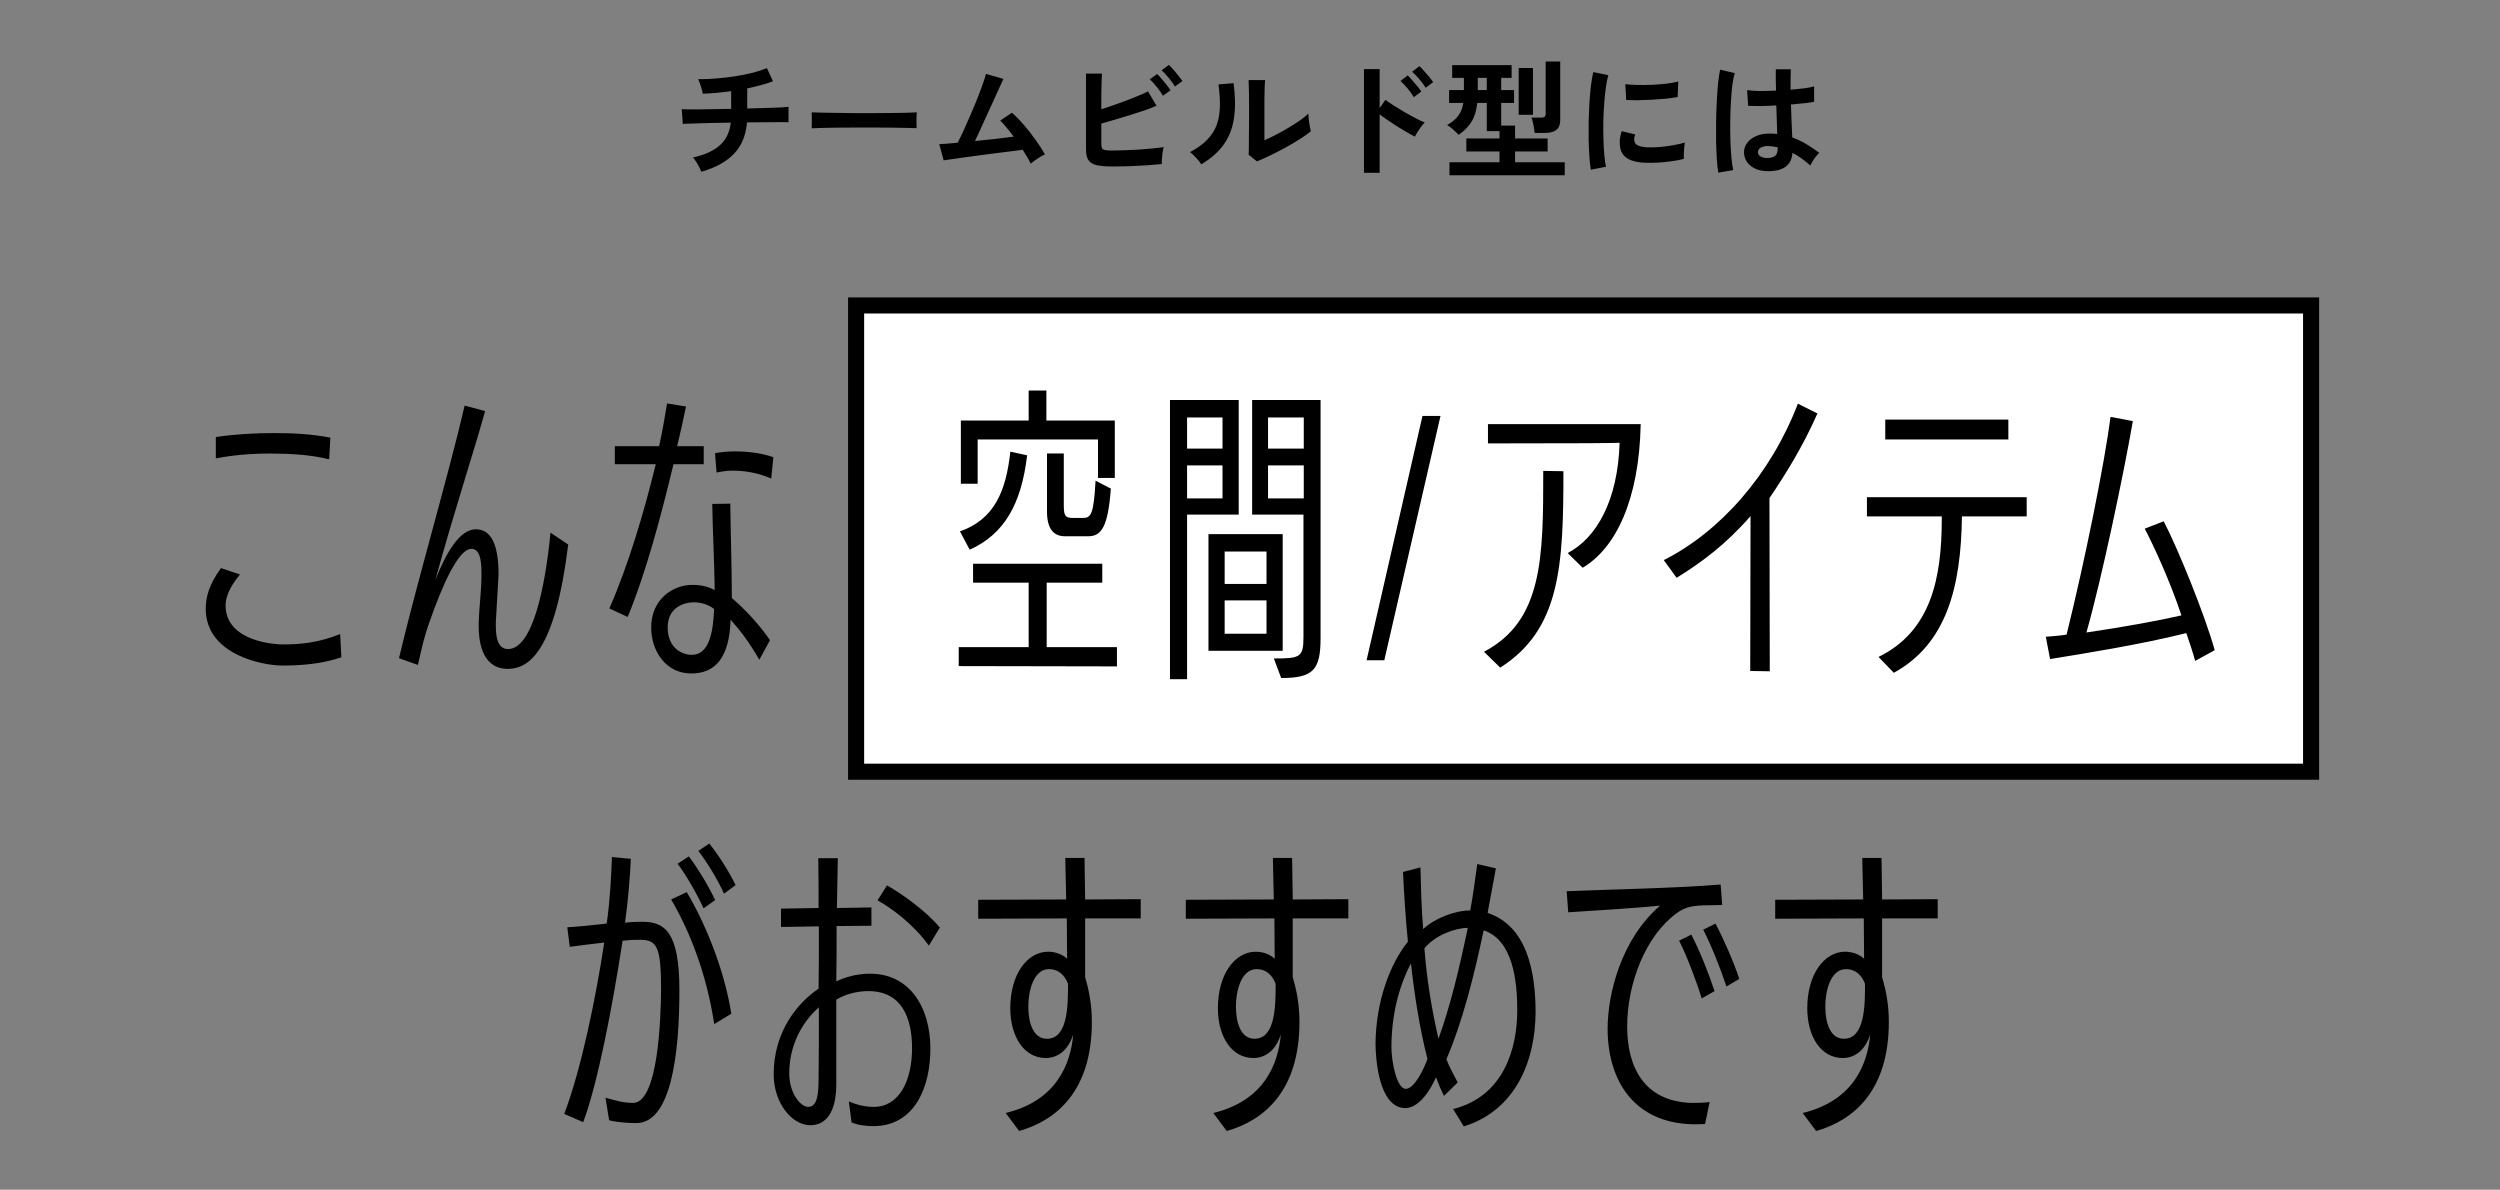
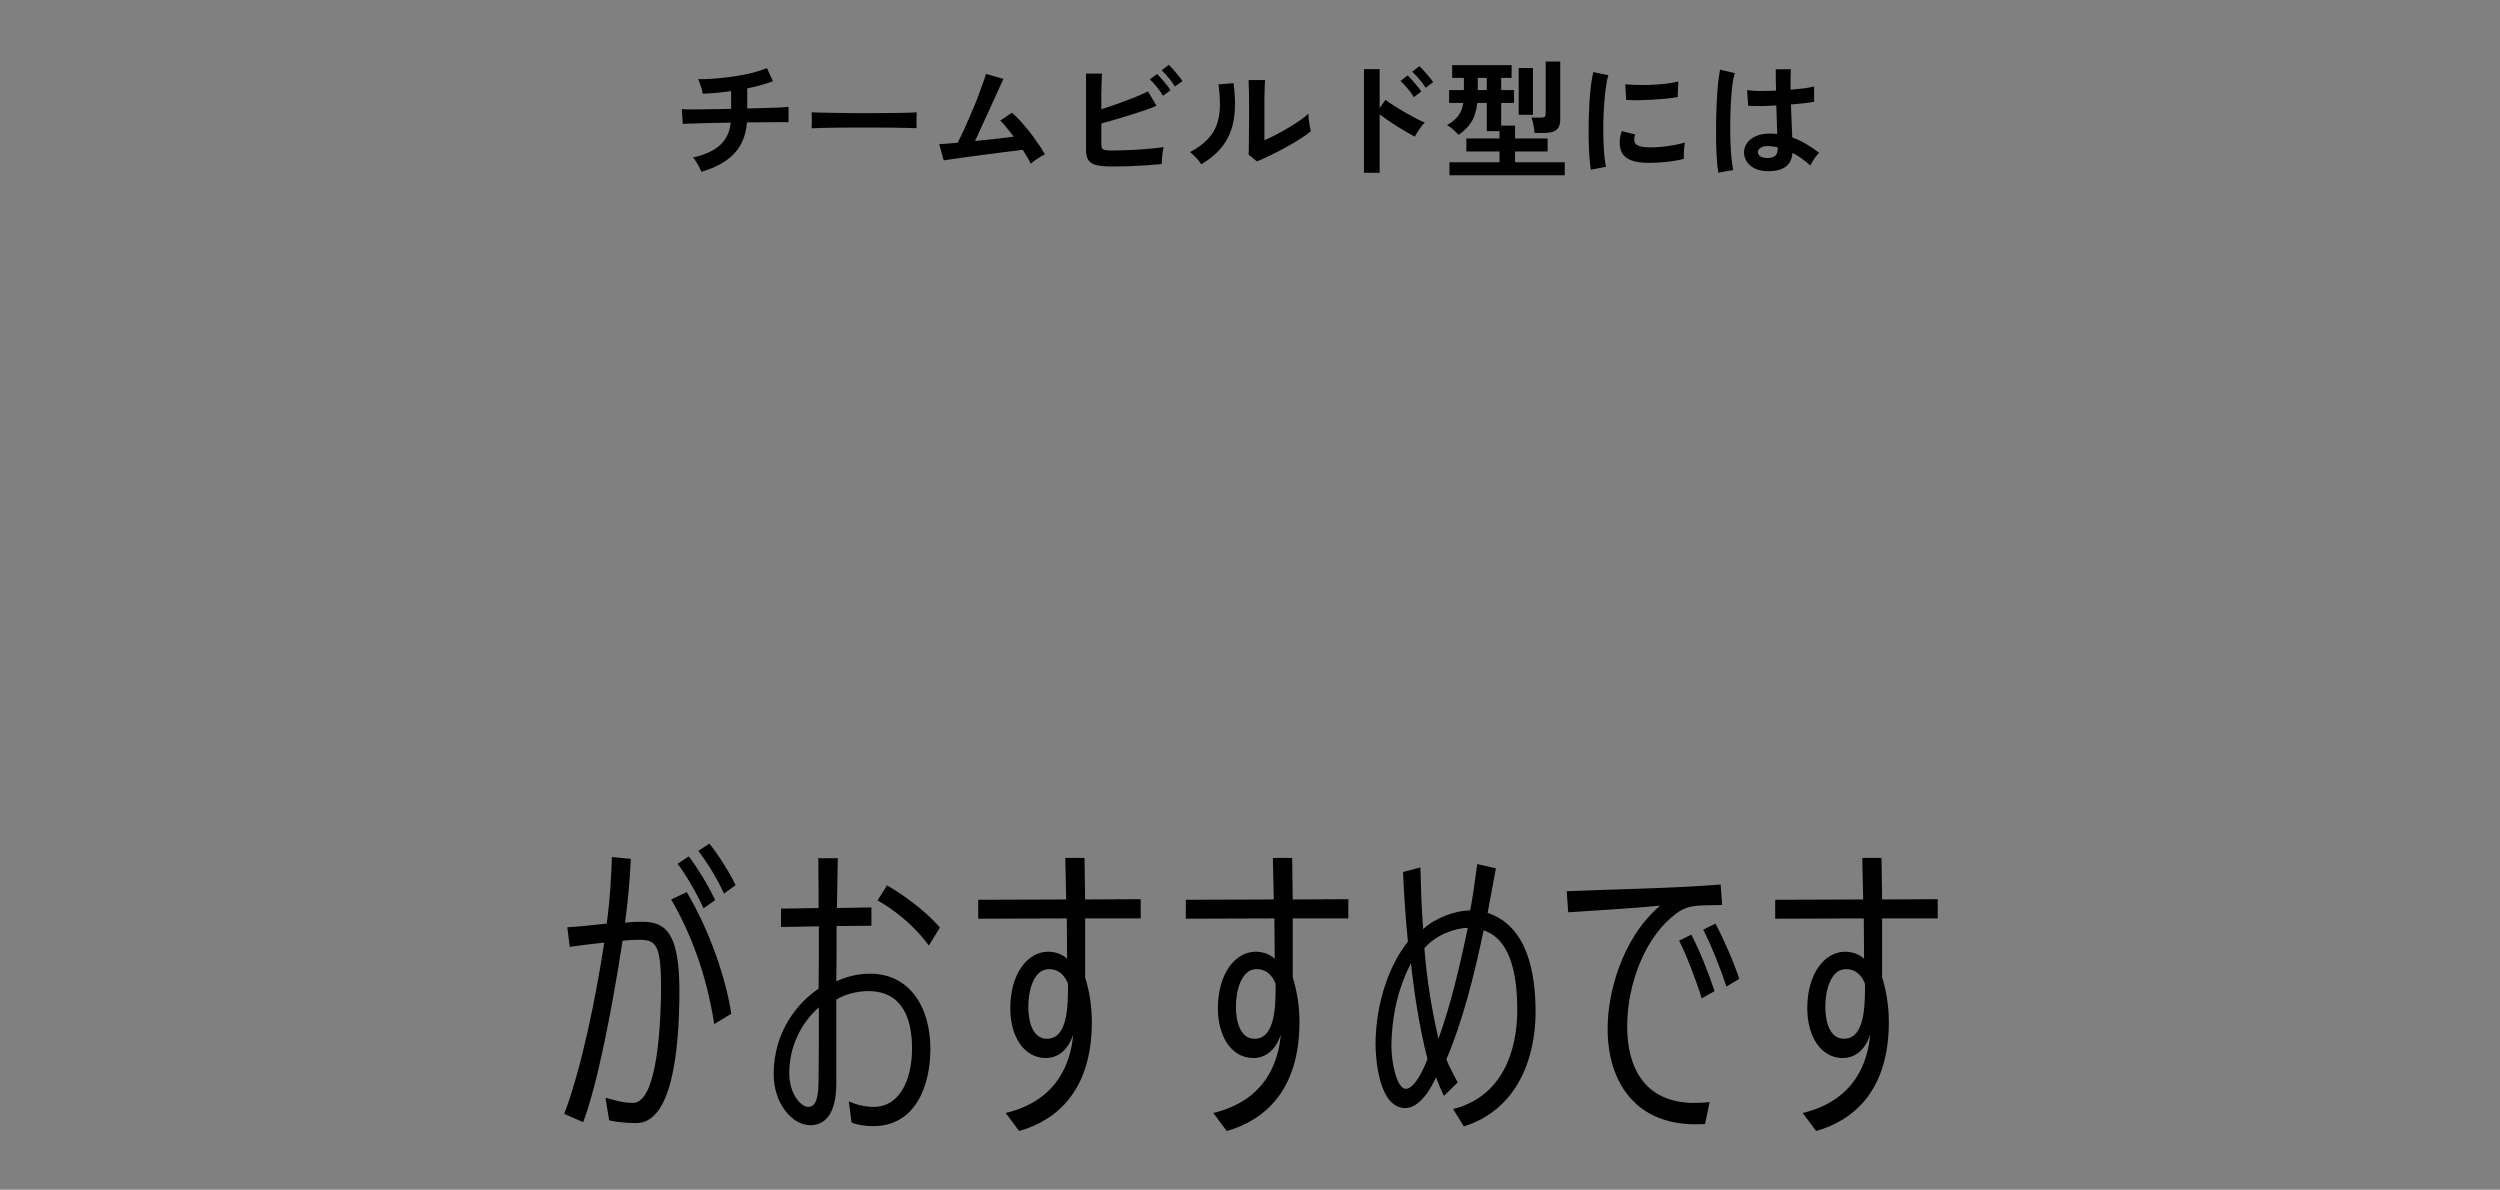
<svg xmlns="http://www.w3.org/2000/svg" width="311" height="148" viewBox="0 0 311 148" fill="none">
  <rect x="0" y="0" width="311" height="148" fill="#808080" stroke="none" />
-   <path d="M87.244 21.368C87.18 21.197 87.089 21 86.972 20.776C86.855 20.541 86.727 20.317 86.588 20.104C86.449 19.88 86.321 19.709 86.204 19.592C87.665 19.272 88.78 18.765 89.548 18.072C90.327 17.379 90.78 16.44 90.908 15.256C89.98 15.267 89.095 15.283 88.252 15.304C87.409 15.325 86.689 15.347 86.092 15.368C85.505 15.379 85.121 15.395 84.94 15.416L84.812 13.576C84.929 13.587 85.175 13.597 85.548 13.608C85.932 13.608 86.407 13.608 86.972 13.608C87.537 13.597 88.161 13.587 88.844 13.576C89.527 13.565 90.231 13.555 90.956 13.544V11.336C89.676 11.517 88.497 11.624 87.42 11.656C87.399 11.485 87.356 11.288 87.292 11.064C87.228 10.829 87.153 10.6 87.068 10.376C86.993 10.152 86.919 9.976 86.844 9.848C87.537 9.859 88.273 9.832 89.052 9.768C89.831 9.704 90.609 9.613 91.388 9.496C92.167 9.379 92.903 9.235 93.596 9.064C94.289 8.883 94.892 8.685 95.404 8.472L96.156 10.104C95.729 10.275 95.239 10.435 94.684 10.584C94.14 10.733 93.564 10.872 92.956 11V13.496C93.788 13.475 94.567 13.453 95.292 13.432C96.017 13.411 96.631 13.389 97.132 13.368C97.633 13.336 97.953 13.309 98.092 13.288V15.208C97.932 15.197 97.596 15.192 97.084 15.192C96.583 15.192 95.969 15.197 95.244 15.208C94.519 15.208 93.745 15.213 92.924 15.224C92.796 16.835 92.257 18.136 91.308 19.128C90.359 20.12 89.004 20.867 87.244 21.368ZM100.972 15.96C100.983 15.811 100.988 15.608 100.988 15.352C100.988 15.096 100.988 14.84 100.988 14.584C100.988 14.328 100.983 14.125 100.972 13.976C101.175 13.987 101.532 13.997 102.044 14.008C102.567 14.019 103.185 14.029 103.9 14.04C104.625 14.051 105.399 14.061 106.22 14.072C107.041 14.072 107.863 14.072 108.684 14.072C109.505 14.072 110.279 14.067 111.004 14.056C111.74 14.045 112.375 14.035 112.908 14.024C113.441 14.013 113.82 13.997 114.044 13.976C114.033 14.115 114.023 14.312 114.012 14.568C114.012 14.824 114.012 15.085 114.012 15.352C114.023 15.608 114.028 15.805 114.028 15.944C113.761 15.933 113.367 15.923 112.844 15.912C112.332 15.901 111.729 15.891 111.036 15.88C110.353 15.869 109.623 15.864 108.844 15.864C108.076 15.864 107.297 15.864 106.508 15.864C105.719 15.864 104.967 15.869 104.252 15.88C103.537 15.891 102.892 15.901 102.316 15.912C101.751 15.923 101.303 15.939 100.972 15.96ZM128.22 20.36C128.113 20.125 127.975 19.864 127.804 19.576C127.633 19.277 127.441 18.963 127.228 18.632C126.951 18.664 126.545 18.717 126.012 18.792C125.479 18.856 124.876 18.931 124.204 19.016C123.532 19.101 122.839 19.192 122.124 19.288C121.42 19.384 120.743 19.475 120.092 19.56C119.452 19.645 118.892 19.725 118.412 19.8C117.932 19.864 117.591 19.912 117.388 19.944L116.844 17.928C117.015 17.928 117.303 17.912 117.708 17.88C118.113 17.837 118.588 17.795 119.132 17.752C119.345 17.347 119.591 16.845 119.868 16.248C120.145 15.651 120.428 15.011 120.716 14.328C121.015 13.645 121.297 12.968 121.564 12.296C121.831 11.624 122.06 11.016 122.252 10.472C122.444 9.928 122.577 9.501 122.652 9.192L124.828 9.816C124.721 10.04 124.567 10.376 124.364 10.824C124.161 11.261 123.932 11.768 123.676 12.344C123.42 12.909 123.148 13.501 122.86 14.12C122.583 14.739 122.305 15.347 122.028 15.944C121.761 16.531 121.516 17.064 121.292 17.544C122.167 17.459 123.036 17.368 123.9 17.272C124.764 17.165 125.5 17.075 126.108 17C125.799 16.584 125.495 16.2 125.196 15.848C124.908 15.485 124.652 15.203 124.428 15L125.884 14.024C126.375 14.451 126.871 14.957 127.372 15.544C127.884 16.131 128.364 16.744 128.812 17.384C129.271 18.024 129.665 18.632 129.996 19.208C129.815 19.283 129.612 19.389 129.388 19.528C129.164 19.667 128.945 19.811 128.732 19.96C128.529 20.109 128.359 20.243 128.22 20.36ZM138.46 20.712C137.607 20.712 136.935 20.659 136.444 20.552C135.953 20.435 135.607 20.227 135.404 19.928C135.201 19.629 135.1 19.192 135.1 18.616V9.16H137.084C137.073 9.416 137.057 9.779 137.036 10.248C137.025 10.707 137.015 11.229 137.004 11.816C137.004 12.392 137.004 12.984 137.004 13.592C137.644 13.389 138.321 13.16 139.036 12.904C139.761 12.648 140.455 12.387 141.116 12.12C141.788 11.853 142.353 11.603 142.812 11.368L143.868 13.16C143.42 13.352 142.908 13.549 142.332 13.752C141.767 13.944 141.169 14.136 140.54 14.328C139.911 14.52 139.292 14.707 138.684 14.888C138.076 15.059 137.516 15.219 137.004 15.368V17.864C137.004 18.109 137.031 18.296 137.084 18.424C137.148 18.541 137.271 18.621 137.452 18.664C137.633 18.707 137.9 18.728 138.252 18.728C138.711 18.728 139.228 18.717 139.804 18.696C140.38 18.675 140.972 18.648 141.58 18.616C142.188 18.573 142.769 18.525 143.324 18.472C143.879 18.419 144.359 18.36 144.764 18.296C144.711 18.488 144.663 18.723 144.62 19C144.588 19.267 144.561 19.533 144.54 19.8C144.529 20.056 144.524 20.259 144.524 20.408C143.959 20.461 143.319 20.515 142.604 20.568C141.889 20.611 141.169 20.648 140.444 20.68C139.719 20.701 139.057 20.712 138.46 20.712ZM144.668 11.912C144.476 11.571 144.22 11.203 143.9 10.808C143.58 10.413 143.292 10.099 143.036 9.864L143.948 9.208C144.097 9.347 144.279 9.544 144.492 9.8C144.716 10.045 144.929 10.301 145.132 10.568C145.345 10.835 145.505 11.059 145.612 11.24L144.668 11.912ZM146.156 10.76C146.028 10.536 145.868 10.301 145.676 10.056C145.484 9.8 145.281 9.555 145.068 9.32C144.865 9.085 144.679 8.893 144.508 8.744L145.404 8.072C145.564 8.211 145.751 8.408 145.964 8.664C146.188 8.909 146.401 9.165 146.604 9.432C146.817 9.688 146.983 9.907 147.1 10.088L146.156 10.76ZM156.364 20.072L155.324 19.24C155.345 19.069 155.356 18.717 155.356 18.184C155.367 17.651 155.372 17.016 155.372 16.28C155.383 15.544 155.388 14.797 155.388 14.04C155.388 13.101 155.383 12.285 155.372 11.592C155.361 10.899 155.345 10.355 155.324 9.96H157.372C157.351 10.152 157.335 10.461 157.324 10.888C157.313 11.304 157.303 11.784 157.292 12.328C157.292 12.872 157.292 13.416 157.292 13.96V17.448C157.751 17.256 158.241 17.021 158.764 16.744C159.297 16.467 159.82 16.173 160.332 15.864C160.855 15.555 161.329 15.251 161.756 14.952C162.183 14.653 162.519 14.381 162.764 14.136C162.764 14.339 162.78 14.589 162.812 14.888C162.855 15.187 162.897 15.475 162.94 15.752C162.993 16.019 163.036 16.211 163.068 16.328C162.716 16.627 162.252 16.957 161.676 17.32C161.111 17.683 160.503 18.04 159.852 18.392C159.201 18.744 158.567 19.069 157.948 19.368C157.34 19.667 156.812 19.901 156.364 20.072ZM149.436 20.44C149.297 20.205 149.089 19.939 148.812 19.64C148.535 19.341 148.279 19.101 148.044 18.92C148.929 18.451 149.639 17.939 150.172 17.384C150.716 16.829 151.111 16.216 151.356 15.544C151.601 14.861 151.735 14.104 151.756 13.272C151.777 12.44 151.719 11.517 151.58 10.504L153.452 10.344C153.676 11.944 153.697 13.373 153.516 14.632C153.345 15.88 152.929 16.979 152.268 17.928C151.607 18.877 150.663 19.715 149.436 20.44ZM169.676 21.496V8.6H171.628V13.448L172.348 12.424C172.604 12.616 172.94 12.845 173.356 13.112C173.783 13.379 174.236 13.656 174.716 13.944C175.196 14.221 175.66 14.477 176.108 14.712C176.556 14.947 176.935 15.123 177.244 15.24C177.116 15.357 176.967 15.528 176.796 15.752C176.636 15.965 176.481 16.189 176.332 16.424C176.193 16.648 176.087 16.84 176.012 17C175.756 16.872 175.436 16.696 175.052 16.472C174.679 16.248 174.279 16.008 173.852 15.752C173.436 15.485 173.031 15.219 172.636 14.952C172.252 14.685 171.916 14.445 171.628 14.232V21.496H169.676ZM177.356 10.92C177.153 10.579 176.887 10.221 176.556 9.848C176.236 9.464 175.943 9.155 175.676 8.92L176.572 8.232C176.721 8.36 176.908 8.552 177.132 8.808C177.356 9.053 177.575 9.304 177.788 9.56C178.001 9.816 178.167 10.035 178.284 10.216L177.356 10.92ZM175.884 12.088C175.681 11.747 175.42 11.384 175.1 11C174.78 10.616 174.487 10.307 174.22 10.072L175.116 9.384C175.265 9.523 175.452 9.72 175.676 9.976C175.9 10.221 176.113 10.472 176.316 10.728C176.529 10.984 176.695 11.203 176.812 11.384L175.884 12.088ZM180.316 21.8V20.184H186.54V18.84H182.412V17.224H186.54V16.312H184.956V12.808H183.772C183.665 13.789 183.42 14.579 183.036 15.176C182.663 15.773 182.135 16.307 181.452 16.776C181.281 16.584 181.057 16.365 180.78 16.12C180.503 15.864 180.247 15.677 180.012 15.56C180.631 15.208 181.095 14.824 181.404 14.408C181.724 13.992 181.932 13.459 182.028 12.808H180.268V11.208H182.108V9.688H180.652V8.104H188.044V9.688H186.748V11.208H188.348V12.808H186.748V15.624H188.476V17.224H192.524V18.84H188.476V20.184H194.652V21.8H180.316ZM190.908 16.536C190.897 16.365 190.871 16.157 190.828 15.912C190.785 15.667 190.737 15.427 190.684 15.192C190.631 14.947 190.572 14.76 190.508 14.632H191.692C191.905 14.632 192.055 14.6 192.14 14.536C192.236 14.461 192.284 14.323 192.284 14.12V7.656H194.092V14.936C194.092 15.491 193.932 15.896 193.612 16.152C193.303 16.408 192.823 16.536 192.172 16.536H190.908ZM188.924 14.28V8.456H190.7V14.28H188.924ZM183.836 11.208H184.956V9.688H183.836V11.208ZM197.9 21.112C197.825 20.675 197.767 20.141 197.724 19.512C197.681 18.872 197.649 18.179 197.628 17.432C197.617 16.675 197.617 15.896 197.628 15.096C197.649 14.296 197.681 13.517 197.724 12.76C197.777 11.992 197.841 11.283 197.916 10.632C198.001 9.981 198.097 9.427 198.204 8.968L200.076 9.352C199.959 9.736 199.857 10.237 199.772 10.856C199.687 11.464 199.617 12.136 199.564 12.872C199.511 13.597 199.473 14.344 199.452 15.112C199.441 15.88 199.447 16.627 199.468 17.352C199.489 18.077 199.527 18.733 199.58 19.32C199.633 19.907 199.703 20.381 199.788 20.744L197.9 21.112ZM204.7 20.248C202.855 20.195 201.809 19.592 201.564 18.44C201.5 18.152 201.479 17.832 201.5 17.48C201.521 17.128 201.601 16.739 201.74 16.312L203.42 16.728C203.345 16.931 203.303 17.112 203.292 17.272C203.292 17.432 203.313 17.576 203.356 17.704C203.495 18.088 204.06 18.296 205.052 18.328C205.532 18.339 206.044 18.323 206.588 18.28C207.143 18.227 207.681 18.152 208.204 18.056C208.737 17.96 209.201 17.853 209.596 17.736C209.575 17.885 209.548 18.088 209.516 18.344C209.495 18.6 209.479 18.861 209.468 19.128C209.457 19.384 209.457 19.597 209.468 19.768C208.967 19.896 208.428 19.997 207.852 20.072C207.287 20.147 206.727 20.2 206.172 20.232C205.628 20.253 205.137 20.259 204.7 20.248ZM202.3 12.44L202.188 10.472C202.593 10.525 203.089 10.557 203.676 10.568C204.263 10.579 204.871 10.573 205.5 10.552C206.14 10.52 206.748 10.472 207.324 10.408C207.911 10.333 208.396 10.243 208.78 10.136L208.7 12.072C208.273 12.147 207.777 12.216 207.212 12.28C206.647 12.333 206.06 12.376 205.452 12.408C204.855 12.44 204.279 12.461 203.724 12.472C203.18 12.472 202.705 12.461 202.3 12.44ZM219.692 21.288C218.86 21.245 218.193 21 217.692 20.552C217.191 20.104 216.945 19.549 216.956 18.888C216.967 18.483 217.1 18.109 217.356 17.768C217.612 17.416 217.975 17.139 218.444 16.936C218.913 16.723 219.473 16.616 220.124 16.616C220.465 16.616 220.785 16.632 221.084 16.664C221.073 16.195 221.057 15.661 221.036 15.064C221.015 14.467 220.993 13.816 220.972 13.112C220.311 13.155 219.671 13.181 219.052 13.192C218.433 13.192 217.905 13.181 217.468 13.16L217.34 11.208C217.735 11.272 218.252 11.309 218.892 11.32C219.543 11.32 220.225 11.304 220.94 11.272C220.929 10.845 220.919 10.413 220.908 9.976C220.908 9.528 220.908 9.075 220.908 8.616H222.78C222.769 9.021 222.759 9.437 222.748 9.864C222.748 10.291 222.748 10.723 222.748 11.16C223.388 11.107 223.969 11.048 224.492 10.984C225.015 10.909 225.409 10.829 225.676 10.744V12.664C225.377 12.728 224.972 12.787 224.46 12.84C223.948 12.893 223.393 12.947 222.796 13C222.817 13.779 222.844 14.525 222.876 15.24C222.908 15.944 222.935 16.563 222.956 17.096C223.553 17.309 224.129 17.581 224.684 17.912C225.239 18.243 225.783 18.611 226.316 19.016C226.199 19.112 226.06 19.261 225.9 19.464C225.751 19.656 225.612 19.859 225.484 20.072C225.356 20.275 225.26 20.445 225.196 20.584C224.481 19.933 223.745 19.411 222.988 19.016C222.913 19.859 222.588 20.461 222.012 20.824C221.447 21.176 220.673 21.331 219.692 21.288ZM213.756 21.48C213.681 21.064 213.623 20.531 213.58 19.88C213.537 19.219 213.505 18.488 213.484 17.688C213.473 16.877 213.473 16.045 213.484 15.192C213.495 14.328 213.521 13.485 213.564 12.664C213.607 11.843 213.66 11.085 213.724 10.392C213.799 9.699 213.884 9.123 213.98 8.664L215.804 9.096C215.687 9.469 215.585 9.971 215.5 10.6C215.425 11.229 215.367 11.933 215.324 12.712C215.281 13.48 215.255 14.275 215.244 15.096C215.233 15.917 215.239 16.717 215.26 17.496C215.292 18.264 215.335 18.968 215.388 19.608C215.452 20.248 215.527 20.765 215.612 21.16L213.756 21.48ZM219.836 19.656C220.273 19.656 220.599 19.571 220.812 19.4C221.036 19.219 221.148 18.899 221.148 18.44V18.328C220.785 18.243 220.407 18.189 220.012 18.168C219.617 18.157 219.297 18.221 219.052 18.36C218.817 18.499 218.695 18.68 218.684 18.904C218.673 19.128 218.775 19.309 218.988 19.448C219.201 19.587 219.484 19.656 219.836 19.656Z" fill="black" />
-   <path d="M42.314 78.878L42.466 81.766C40.072 82.602 37.412 82.792 35.132 82.792C32.624 82.792 25.594 81.424 25.594 75.724C25.594 74.394 25.936 72.798 27.494 70.67L29.85 71.468C28.292 73.33 28.064 74.622 28.064 75.306C28.064 79.942 34.562 80.17 35.132 80.17C37.45 80.17 39.654 79.942 42.314 78.878ZM41.098 54.444L40.946 57.142C38.704 56.572 36.12 56.42 33.574 56.42C31.066 56.42 28.748 56.648 26.848 57.028V54.368C29.128 54.026 31.598 53.874 34.144 53.874C36.386 53.874 38.78 53.988 41.098 54.444ZM68.481 66.262L70.685 67.744C69.051 81.006 65.821 83.21 63.161 83.21C60.805 83.21 59.551 81.31 59.551 77.89C59.551 77.51 59.551 77.092 59.589 76.636C59.627 75.724 59.779 74.28 59.855 72.836C59.893 72.304 59.893 71.734 59.893 71.202C59.893 69.606 59.665 68.276 58.639 68.276C57.005 68.276 54.991 72.912 53.433 77.358C52.825 79.03 52.521 80.36 51.989 82.716L49.633 81.88C51.761 72.836 55.903 58.7 57.803 50.454L60.349 51.138C58.715 56.99 56.701 62.918 54.155 72.152C55.523 68.694 57.195 65.844 59.209 65.844C61.185 65.844 62.021 67.934 62.021 71.468C62.021 71.62 62.021 71.62 61.717 76.75C61.679 77.13 61.679 77.51 61.679 77.852C61.679 79.6 62.059 80.74 63.199 80.74C66.201 80.74 67.797 73.33 68.481 66.262ZM95.789 79.638L94.459 82.07C93.129 79.79 92.179 78.536 90.887 77.092C90.735 81.88 88.949 83.78 85.985 83.78C82.793 83.78 81.007 80.93 81.007 78.08C81.007 74.508 83.743 72.76 86.099 72.76C87.201 72.76 88.037 72.95 88.911 73.406C88.873 70.1 88.645 65.844 88.607 62.69L90.849 62.652C90.887 66.11 91.039 70.708 91.039 74.394C92.749 75.838 94.573 77.852 95.789 79.638ZM78.081 76.75L75.801 75.686C78.157 70.366 80.171 63.526 81.577 57.75H76.485V55.508H81.995C82.413 53.608 82.717 51.822 82.983 50.188L85.339 50.568C85.035 52.088 84.655 53.76 84.237 55.508H87.543V57.75H83.781C82.299 63.906 80.399 71.164 78.081 76.75ZM88.835 75.762C88.189 75.23 87.239 74.926 86.289 74.926C85.187 74.926 83.059 75.496 83.059 78.042C83.059 80.55 84.769 81.462 86.061 81.462C88.189 81.462 88.721 78.726 88.835 75.762ZM96.207 56.876L95.941 59.536C94.231 58.776 92.559 58.548 91.077 58.548C90.393 58.548 89.747 58.662 89.139 58.776L88.949 56.382C89.709 56.23 90.507 56.154 91.419 56.154C92.939 56.154 94.725 56.344 96.207 56.876Z" fill="black" />
-   <rect x="106.5" y="38" width="181" height="58" fill="white" />
-   <rect x="106.5" y="38" width="181" height="58" stroke="black" stroke-width="2" />
-   <path d="M138.948 82.9L119.264 82.862V80.506H127.966V72.488H121.05V70.132H137.124V72.488H130.208V80.506H138.948V82.9ZM138.682 59.454H136.592V54.666H121.62V60.176H119.53V52.31H127.966V48.586H130.17V52.31H138.682V59.454ZM135.376 66.712H132.488C131.082 66.712 130.246 65.8 130.246 63.634V56.414H132.336V62.836C132.336 64.204 132.526 64.432 133.514 64.432H134.73C135.718 64.432 136.06 63.976 136.288 59.796L138.188 60.784C137.846 65.534 137.01 66.712 135.376 66.712ZM120.632 68.384L119.416 66.104C123.672 64.622 125.154 61.126 125.686 56.186L127.776 56.642C127.054 62.722 124.926 66.446 120.632 68.384ZM159.377 84.344L158.465 81.912C161.695 81.912 162.151 81.798 162.151 79.29V64.014H155.767V49.764H164.279V79.366C164.279 83.356 163.367 84.344 159.377 84.344ZM147.673 84.496H145.545V49.764H154.095V64.014H147.673V84.496ZM159.567 80.962H150.333V66.446H159.567V80.962ZM157.553 78.834V74.692H152.347V78.834H157.553ZM157.553 72.64V68.612H152.347V72.64H157.553ZM162.189 62V57.896H157.743V62H162.189ZM152.081 62V57.896H147.673V62H152.081ZM162.189 55.806V51.93H157.743V55.806H162.189ZM152.081 55.806V51.93H147.673V55.806H152.081ZM172.206 82.14H170.002L176.956 51.74H179.198L172.206 82.14ZM186.623 83.052L184.609 81.076C191.943 77.238 191.981 69.334 191.981 58.58L194.489 58.618C194.489 70.246 194.147 78.302 186.623 83.052ZM196.883 70.626L195.021 68.802C198.631 66.902 201.253 62.266 201.481 55.084C200.227 55.122 197.871 55.16 185.103 55.16V52.766H204.103C203.913 62.266 200.949 68.232 196.883 70.626ZM220.16 83.508L217.728 83.47L217.766 64.204C214.688 67.738 211.648 69.98 208.57 71.88L206.974 69.676C214.004 66.142 220.274 59.036 223.656 50.22L226.088 51.436C224.226 55.654 222.098 59.036 220.122 61.962C220.122 62.608 220.16 81.646 220.16 83.508ZM235.59 83.698L233.69 81.722C240.226 78.53 241.556 71.918 241.556 64.546V64.242H232.246V61.848H252.12V64.242H244.064C243.95 73.02 242.164 80.088 235.59 83.698ZM249.84 54.666H234.526V52.196H249.84V54.666ZM275.511 80.886L273.079 82.216C272.737 80.962 272.433 80.126 271.977 78.758C266.201 80.202 259.209 81.304 255.029 81.988L254.497 79.214C255.371 79.138 256.055 79.1 257.081 78.948C259.361 69.752 261.793 57.706 262.553 51.854L265.327 52.386C264.263 58.58 261.451 72.032 259.551 78.682C264.225 77.998 268.785 77.162 271.369 76.554C269.963 72.298 267.949 67.966 266.809 65.762L269.165 64.85C270.913 68.194 274.257 76.402 275.511 80.886Z" fill="black" />
+   <path d="M87.244 21.368C87.18 21.197 87.089 21 86.972 20.776C86.855 20.541 86.727 20.317 86.588 20.104C86.449 19.88 86.321 19.709 86.204 19.592C87.665 19.272 88.78 18.765 89.548 18.072C90.327 17.379 90.78 16.44 90.908 15.256C89.98 15.267 89.095 15.283 88.252 15.304C87.409 15.325 86.689 15.347 86.092 15.368C85.505 15.379 85.121 15.395 84.94 15.416L84.812 13.576C84.929 13.587 85.175 13.597 85.548 13.608C85.932 13.608 86.407 13.608 86.972 13.608C87.537 13.597 88.161 13.587 88.844 13.576C89.527 13.565 90.231 13.555 90.956 13.544V11.336C89.676 11.517 88.497 11.624 87.42 11.656C87.399 11.485 87.356 11.288 87.292 11.064C87.228 10.829 87.153 10.6 87.068 10.376C86.993 10.152 86.919 9.976 86.844 9.848C87.537 9.859 88.273 9.832 89.052 9.768C89.831 9.704 90.609 9.613 91.388 9.496C92.167 9.379 92.903 9.235 93.596 9.064C94.289 8.883 94.892 8.685 95.404 8.472L96.156 10.104C95.729 10.275 95.239 10.435 94.684 10.584C94.14 10.733 93.564 10.872 92.956 11V13.496C93.788 13.475 94.567 13.453 95.292 13.432C96.017 13.411 96.631 13.389 97.132 13.368C97.633 13.336 97.953 13.309 98.092 13.288V15.208C97.932 15.197 97.596 15.192 97.084 15.192C96.583 15.192 95.969 15.197 95.244 15.208C94.519 15.208 93.745 15.213 92.924 15.224C92.796 16.835 92.257 18.136 91.308 19.128C90.359 20.12 89.004 20.867 87.244 21.368ZM100.972 15.96C100.983 15.811 100.988 15.608 100.988 15.352C100.988 15.096 100.988 14.84 100.988 14.584C100.988 14.328 100.983 14.125 100.972 13.976C101.175 13.987 101.532 13.997 102.044 14.008C102.567 14.019 103.185 14.029 103.9 14.04C104.625 14.051 105.399 14.061 106.22 14.072C107.041 14.072 107.863 14.072 108.684 14.072C109.505 14.072 110.279 14.067 111.004 14.056C111.74 14.045 112.375 14.035 112.908 14.024C113.441 14.013 113.82 13.997 114.044 13.976C114.033 14.115 114.023 14.312 114.012 14.568C114.012 14.824 114.012 15.085 114.012 15.352C114.023 15.608 114.028 15.805 114.028 15.944C113.761 15.933 113.367 15.923 112.844 15.912C112.332 15.901 111.729 15.891 111.036 15.88C110.353 15.869 109.623 15.864 108.844 15.864C108.076 15.864 107.297 15.864 106.508 15.864C105.719 15.864 104.967 15.869 104.252 15.88C103.537 15.891 102.892 15.901 102.316 15.912C101.751 15.923 101.303 15.939 100.972 15.96ZM128.22 20.36C128.113 20.125 127.975 19.864 127.804 19.576C127.633 19.277 127.441 18.963 127.228 18.632C126.951 18.664 126.545 18.717 126.012 18.792C125.479 18.856 124.876 18.931 124.204 19.016C123.532 19.101 122.839 19.192 122.124 19.288C121.42 19.384 120.743 19.475 120.092 19.56C119.452 19.645 118.892 19.725 118.412 19.8C117.932 19.864 117.591 19.912 117.388 19.944L116.844 17.928C117.015 17.928 117.303 17.912 117.708 17.88C118.113 17.837 118.588 17.795 119.132 17.752C119.345 17.347 119.591 16.845 119.868 16.248C120.145 15.651 120.428 15.011 120.716 14.328C121.015 13.645 121.297 12.968 121.564 12.296C122.444 9.928 122.577 9.501 122.652 9.192L124.828 9.816C124.721 10.04 124.567 10.376 124.364 10.824C124.161 11.261 123.932 11.768 123.676 12.344C123.42 12.909 123.148 13.501 122.86 14.12C122.583 14.739 122.305 15.347 122.028 15.944C121.761 16.531 121.516 17.064 121.292 17.544C122.167 17.459 123.036 17.368 123.9 17.272C124.764 17.165 125.5 17.075 126.108 17C125.799 16.584 125.495 16.2 125.196 15.848C124.908 15.485 124.652 15.203 124.428 15L125.884 14.024C126.375 14.451 126.871 14.957 127.372 15.544C127.884 16.131 128.364 16.744 128.812 17.384C129.271 18.024 129.665 18.632 129.996 19.208C129.815 19.283 129.612 19.389 129.388 19.528C129.164 19.667 128.945 19.811 128.732 19.96C128.529 20.109 128.359 20.243 128.22 20.36ZM138.46 20.712C137.607 20.712 136.935 20.659 136.444 20.552C135.953 20.435 135.607 20.227 135.404 19.928C135.201 19.629 135.1 19.192 135.1 18.616V9.16H137.084C137.073 9.416 137.057 9.779 137.036 10.248C137.025 10.707 137.015 11.229 137.004 11.816C137.004 12.392 137.004 12.984 137.004 13.592C137.644 13.389 138.321 13.16 139.036 12.904C139.761 12.648 140.455 12.387 141.116 12.12C141.788 11.853 142.353 11.603 142.812 11.368L143.868 13.16C143.42 13.352 142.908 13.549 142.332 13.752C141.767 13.944 141.169 14.136 140.54 14.328C139.911 14.52 139.292 14.707 138.684 14.888C138.076 15.059 137.516 15.219 137.004 15.368V17.864C137.004 18.109 137.031 18.296 137.084 18.424C137.148 18.541 137.271 18.621 137.452 18.664C137.633 18.707 137.9 18.728 138.252 18.728C138.711 18.728 139.228 18.717 139.804 18.696C140.38 18.675 140.972 18.648 141.58 18.616C142.188 18.573 142.769 18.525 143.324 18.472C143.879 18.419 144.359 18.36 144.764 18.296C144.711 18.488 144.663 18.723 144.62 19C144.588 19.267 144.561 19.533 144.54 19.8C144.529 20.056 144.524 20.259 144.524 20.408C143.959 20.461 143.319 20.515 142.604 20.568C141.889 20.611 141.169 20.648 140.444 20.68C139.719 20.701 139.057 20.712 138.46 20.712ZM144.668 11.912C144.476 11.571 144.22 11.203 143.9 10.808C143.58 10.413 143.292 10.099 143.036 9.864L143.948 9.208C144.097 9.347 144.279 9.544 144.492 9.8C144.716 10.045 144.929 10.301 145.132 10.568C145.345 10.835 145.505 11.059 145.612 11.24L144.668 11.912ZM146.156 10.76C146.028 10.536 145.868 10.301 145.676 10.056C145.484 9.8 145.281 9.555 145.068 9.32C144.865 9.085 144.679 8.893 144.508 8.744L145.404 8.072C145.564 8.211 145.751 8.408 145.964 8.664C146.188 8.909 146.401 9.165 146.604 9.432C146.817 9.688 146.983 9.907 147.1 10.088L146.156 10.76ZM156.364 20.072L155.324 19.24C155.345 19.069 155.356 18.717 155.356 18.184C155.367 17.651 155.372 17.016 155.372 16.28C155.383 15.544 155.388 14.797 155.388 14.04C155.388 13.101 155.383 12.285 155.372 11.592C155.361 10.899 155.345 10.355 155.324 9.96H157.372C157.351 10.152 157.335 10.461 157.324 10.888C157.313 11.304 157.303 11.784 157.292 12.328C157.292 12.872 157.292 13.416 157.292 13.96V17.448C157.751 17.256 158.241 17.021 158.764 16.744C159.297 16.467 159.82 16.173 160.332 15.864C160.855 15.555 161.329 15.251 161.756 14.952C162.183 14.653 162.519 14.381 162.764 14.136C162.764 14.339 162.78 14.589 162.812 14.888C162.855 15.187 162.897 15.475 162.94 15.752C162.993 16.019 163.036 16.211 163.068 16.328C162.716 16.627 162.252 16.957 161.676 17.32C161.111 17.683 160.503 18.04 159.852 18.392C159.201 18.744 158.567 19.069 157.948 19.368C157.34 19.667 156.812 19.901 156.364 20.072ZM149.436 20.44C149.297 20.205 149.089 19.939 148.812 19.64C148.535 19.341 148.279 19.101 148.044 18.92C148.929 18.451 149.639 17.939 150.172 17.384C150.716 16.829 151.111 16.216 151.356 15.544C151.601 14.861 151.735 14.104 151.756 13.272C151.777 12.44 151.719 11.517 151.58 10.504L153.452 10.344C153.676 11.944 153.697 13.373 153.516 14.632C153.345 15.88 152.929 16.979 152.268 17.928C151.607 18.877 150.663 19.715 149.436 20.44ZM169.676 21.496V8.6H171.628V13.448L172.348 12.424C172.604 12.616 172.94 12.845 173.356 13.112C173.783 13.379 174.236 13.656 174.716 13.944C175.196 14.221 175.66 14.477 176.108 14.712C176.556 14.947 176.935 15.123 177.244 15.24C177.116 15.357 176.967 15.528 176.796 15.752C176.636 15.965 176.481 16.189 176.332 16.424C176.193 16.648 176.087 16.84 176.012 17C175.756 16.872 175.436 16.696 175.052 16.472C174.679 16.248 174.279 16.008 173.852 15.752C173.436 15.485 173.031 15.219 172.636 14.952C172.252 14.685 171.916 14.445 171.628 14.232V21.496H169.676ZM177.356 10.92C177.153 10.579 176.887 10.221 176.556 9.848C176.236 9.464 175.943 9.155 175.676 8.92L176.572 8.232C176.721 8.36 176.908 8.552 177.132 8.808C177.356 9.053 177.575 9.304 177.788 9.56C178.001 9.816 178.167 10.035 178.284 10.216L177.356 10.92ZM175.884 12.088C175.681 11.747 175.42 11.384 175.1 11C174.78 10.616 174.487 10.307 174.22 10.072L175.116 9.384C175.265 9.523 175.452 9.72 175.676 9.976C175.9 10.221 176.113 10.472 176.316 10.728C176.529 10.984 176.695 11.203 176.812 11.384L175.884 12.088ZM180.316 21.8V20.184H186.54V18.84H182.412V17.224H186.54V16.312H184.956V12.808H183.772C183.665 13.789 183.42 14.579 183.036 15.176C182.663 15.773 182.135 16.307 181.452 16.776C181.281 16.584 181.057 16.365 180.78 16.12C180.503 15.864 180.247 15.677 180.012 15.56C180.631 15.208 181.095 14.824 181.404 14.408C181.724 13.992 181.932 13.459 182.028 12.808H180.268V11.208H182.108V9.688H180.652V8.104H188.044V9.688H186.748V11.208H188.348V12.808H186.748V15.624H188.476V17.224H192.524V18.84H188.476V20.184H194.652V21.8H180.316ZM190.908 16.536C190.897 16.365 190.871 16.157 190.828 15.912C190.785 15.667 190.737 15.427 190.684 15.192C190.631 14.947 190.572 14.76 190.508 14.632H191.692C191.905 14.632 192.055 14.6 192.14 14.536C192.236 14.461 192.284 14.323 192.284 14.12V7.656H194.092V14.936C194.092 15.491 193.932 15.896 193.612 16.152C193.303 16.408 192.823 16.536 192.172 16.536H190.908ZM188.924 14.28V8.456H190.7V14.28H188.924ZM183.836 11.208H184.956V9.688H183.836V11.208ZM197.9 21.112C197.825 20.675 197.767 20.141 197.724 19.512C197.681 18.872 197.649 18.179 197.628 17.432C197.617 16.675 197.617 15.896 197.628 15.096C197.649 14.296 197.681 13.517 197.724 12.76C197.777 11.992 197.841 11.283 197.916 10.632C198.001 9.981 198.097 9.427 198.204 8.968L200.076 9.352C199.959 9.736 199.857 10.237 199.772 10.856C199.687 11.464 199.617 12.136 199.564 12.872C199.511 13.597 199.473 14.344 199.452 15.112C199.441 15.88 199.447 16.627 199.468 17.352C199.489 18.077 199.527 18.733 199.58 19.32C199.633 19.907 199.703 20.381 199.788 20.744L197.9 21.112ZM204.7 20.248C202.855 20.195 201.809 19.592 201.564 18.44C201.5 18.152 201.479 17.832 201.5 17.48C201.521 17.128 201.601 16.739 201.74 16.312L203.42 16.728C203.345 16.931 203.303 17.112 203.292 17.272C203.292 17.432 203.313 17.576 203.356 17.704C203.495 18.088 204.06 18.296 205.052 18.328C205.532 18.339 206.044 18.323 206.588 18.28C207.143 18.227 207.681 18.152 208.204 18.056C208.737 17.96 209.201 17.853 209.596 17.736C209.575 17.885 209.548 18.088 209.516 18.344C209.495 18.6 209.479 18.861 209.468 19.128C209.457 19.384 209.457 19.597 209.468 19.768C208.967 19.896 208.428 19.997 207.852 20.072C207.287 20.147 206.727 20.2 206.172 20.232C205.628 20.253 205.137 20.259 204.7 20.248ZM202.3 12.44L202.188 10.472C202.593 10.525 203.089 10.557 203.676 10.568C204.263 10.579 204.871 10.573 205.5 10.552C206.14 10.52 206.748 10.472 207.324 10.408C207.911 10.333 208.396 10.243 208.78 10.136L208.7 12.072C208.273 12.147 207.777 12.216 207.212 12.28C206.647 12.333 206.06 12.376 205.452 12.408C204.855 12.44 204.279 12.461 203.724 12.472C203.18 12.472 202.705 12.461 202.3 12.44ZM219.692 21.288C218.86 21.245 218.193 21 217.692 20.552C217.191 20.104 216.945 19.549 216.956 18.888C216.967 18.483 217.1 18.109 217.356 17.768C217.612 17.416 217.975 17.139 218.444 16.936C218.913 16.723 219.473 16.616 220.124 16.616C220.465 16.616 220.785 16.632 221.084 16.664C221.073 16.195 221.057 15.661 221.036 15.064C221.015 14.467 220.993 13.816 220.972 13.112C220.311 13.155 219.671 13.181 219.052 13.192C218.433 13.192 217.905 13.181 217.468 13.16L217.34 11.208C217.735 11.272 218.252 11.309 218.892 11.32C219.543 11.32 220.225 11.304 220.94 11.272C220.929 10.845 220.919 10.413 220.908 9.976C220.908 9.528 220.908 9.075 220.908 8.616H222.78C222.769 9.021 222.759 9.437 222.748 9.864C222.748 10.291 222.748 10.723 222.748 11.16C223.388 11.107 223.969 11.048 224.492 10.984C225.015 10.909 225.409 10.829 225.676 10.744V12.664C225.377 12.728 224.972 12.787 224.46 12.84C223.948 12.893 223.393 12.947 222.796 13C222.817 13.779 222.844 14.525 222.876 15.24C222.908 15.944 222.935 16.563 222.956 17.096C223.553 17.309 224.129 17.581 224.684 17.912C225.239 18.243 225.783 18.611 226.316 19.016C226.199 19.112 226.06 19.261 225.9 19.464C225.751 19.656 225.612 19.859 225.484 20.072C225.356 20.275 225.26 20.445 225.196 20.584C224.481 19.933 223.745 19.411 222.988 19.016C222.913 19.859 222.588 20.461 222.012 20.824C221.447 21.176 220.673 21.331 219.692 21.288ZM213.756 21.48C213.681 21.064 213.623 20.531 213.58 19.88C213.537 19.219 213.505 18.488 213.484 17.688C213.473 16.877 213.473 16.045 213.484 15.192C213.495 14.328 213.521 13.485 213.564 12.664C213.607 11.843 213.66 11.085 213.724 10.392C213.799 9.699 213.884 9.123 213.98 8.664L215.804 9.096C215.687 9.469 215.585 9.971 215.5 10.6C215.425 11.229 215.367 11.933 215.324 12.712C215.281 13.48 215.255 14.275 215.244 15.096C215.233 15.917 215.239 16.717 215.26 17.496C215.292 18.264 215.335 18.968 215.388 19.608C215.452 20.248 215.527 20.765 215.612 21.16L213.756 21.48ZM219.836 19.656C220.273 19.656 220.599 19.571 220.812 19.4C221.036 19.219 221.148 18.899 221.148 18.44V18.328C220.785 18.243 220.407 18.189 220.012 18.168C219.617 18.157 219.297 18.221 219.052 18.36C218.817 18.499 218.695 18.68 218.684 18.904C218.673 19.128 218.775 19.309 218.988 19.448C219.201 19.587 219.484 19.656 219.836 19.656Z" fill="black" />
  <path d="M79.16 139.71H79.084C78.552 139.71 76.994 139.672 75.778 139.368L75.322 136.556C76.69 136.936 77.602 137.202 78.742 137.202C81.896 137.202 82.2 126.638 82.238 123.142C82.238 117.632 81.706 116.91 79.54 116.91C78.818 116.91 78.514 116.91 77.45 117.024C76.196 125.156 74.372 134.77 72.548 139.596L70.192 138.57C72.358 132.832 74.106 124.168 75.17 117.252C73.384 117.442 72.13 117.632 70.876 117.784L70.572 115.352C71.94 115.276 73.422 115.124 75.474 114.896C75.892 111.932 76.044 108.968 76.12 106.612L78.476 106.84C78.362 109.234 78.134 112.046 77.754 114.782C78.4 114.706 79.008 114.668 79.73 114.668H79.882C82.656 114.668 84.518 115.846 84.518 123.18C84.518 131.122 83.492 139.71 79.16 139.71ZM90.978 126.106L88.85 127.398C87.9 121.166 85.848 115.922 83.492 111.894L85.43 110.982C87.634 114.668 90.066 120.406 90.978 126.106ZM88.964 111.97L87.52 112.996C86.684 111.134 85.278 108.74 84.29 107.448L85.696 106.536C86.76 107.942 88.09 110.108 88.964 111.97ZM91.51 110.108L90.066 111.172C89.23 109.31 87.976 107.296 86.874 105.852L88.242 104.94C89.306 106.27 90.598 108.246 91.51 110.108ZM105.935 139.634L105.593 137.012C106.733 137.506 107.721 137.696 108.709 137.696C111.863 137.696 113.459 134.428 113.459 130.4C113.459 126.6 112.167 123.294 108.025 123.294C106.619 123.294 105.137 123.674 104.035 124.358V134.808C104.035 138.57 102.629 139.976 100.805 139.976C98.525 139.976 96.245 137.24 96.245 133.63C96.245 128.158 99.399 124.624 101.831 122.99C101.869 120.52 101.869 117.784 101.869 115.238L97.157 115.314V113.034L101.831 112.958C101.831 110.906 101.831 108.854 101.793 106.764H104.225L104.111 112.958L108.405 112.882V115.162L104.073 115.2C104.073 117.518 104.073 119.798 104.035 122.078C105.175 121.546 106.581 121.128 108.253 121.128C113.079 121.128 115.739 125.194 115.739 130.476C115.739 135.15 113.839 140.09 108.633 140.09C107.759 140.09 106.771 139.976 105.935 139.634ZM101.869 125.308C99.665 127.246 98.183 130.172 98.183 133.516C98.183 136.062 99.627 137.696 100.539 137.696C101.641 137.696 101.831 136.214 101.831 134.124C101.869 131.388 101.869 128.006 101.869 125.308ZM116.917 115.39L115.549 117.632C113.573 114.896 110.837 112.92 109.165 112.008L110.343 110.146C111.901 110.982 115.245 113.338 116.917 115.39ZM126.782 140.698L125.11 138.456C131.57 136.898 133.204 132.186 133.508 128.69C132.824 130.818 131.456 131.616 130.088 131.616C127.39 131.616 125.68 128.956 125.68 125.422C125.68 121.204 127.77 118.43 130.354 118.392C131.266 118.392 132.14 118.696 132.748 119.266C132.748 117.746 132.71 115.846 132.71 114.25L121.69 114.288V111.932L132.634 111.894L132.52 106.726H134.914L134.99 111.894L141.906 111.856V114.25H134.99V121.584C135.484 123.18 135.826 125.042 135.826 127.132C135.826 135.682 131.456 139.368 126.782 140.698ZM132.862 122.382C132.444 121.28 131.646 120.558 130.506 120.558C128.53 120.558 127.922 123.37 127.922 125.194C127.922 127.246 128.53 129.222 130.24 129.222C132.862 129.222 132.862 125.042 132.862 122.382ZM152.608 140.698L150.936 138.456C157.396 136.898 159.03 132.186 159.334 128.69C158.65 130.818 157.282 131.616 155.914 131.616C153.216 131.616 151.506 128.956 151.506 125.422C151.506 121.204 153.596 118.43 156.18 118.392C157.092 118.392 157.966 118.696 158.574 119.266C158.574 117.746 158.536 115.846 158.536 114.25L147.516 114.288V111.932L158.46 111.894L158.346 106.726H160.74L160.816 111.894L167.732 111.856V114.25H160.816V121.584C161.31 123.18 161.652 125.042 161.652 127.132C161.652 135.682 157.282 139.368 152.608 140.698ZM158.688 122.382C158.27 121.28 157.472 120.558 156.332 120.558C154.356 120.558 153.748 123.37 153.748 125.194C153.748 127.246 154.356 129.222 156.066 129.222C158.688 129.222 158.688 125.042 158.688 122.382ZM182.097 140.128L180.767 137.962C187.037 136.404 188.747 130.476 188.747 125.688C188.747 122.002 188.215 116.948 184.567 115.732C183.389 121.356 181.907 127.208 179.931 131.768C180.311 132.794 180.919 133.82 181.337 134.656L179.627 136.328C179.285 135.644 178.943 134.846 178.639 134.01C177.081 137.468 175.447 137.848 174.839 137.848C171.495 137.848 171.115 131.616 171.115 129.754C171.191 124.51 172.901 119.95 175.143 117.138C174.839 114.06 174.649 111.02 174.535 108.474L176.701 107.904C176.777 110.45 176.815 112.92 177.043 115.58C178.449 114.25 180.957 113.262 182.895 113.262C183.275 111.286 183.503 109.348 183.769 107.486L186.087 108.018L185.061 113.566C190.001 115.2 191.027 120.976 191.027 125.954C190.989 131.882 188.633 138.076 182.097 140.128ZM177.575 131.73C176.587 127.854 175.941 123.674 175.523 119.836C173.965 122.838 173.129 126.258 173.091 130.172C173.091 132.186 173.775 135.454 174.877 135.454C175.979 135.454 177.157 132.908 177.575 131.73ZM182.591 115.428C181.071 115.428 178.563 116.302 177.195 117.974C177.499 121.85 178.069 125.384 178.943 129.222C180.425 125.156 181.565 120.368 182.591 115.428ZM212.68 137.088L212.11 139.824C212.072 139.824 211.882 139.862 210.628 139.862C203.218 139.71 199.988 134.352 199.988 127.968C199.988 123.674 201.66 116.834 206.524 112.654C203.294 112.996 198.354 113.262 195.086 113.49L194.896 110.868C199.076 110.678 208.918 110.488 214.048 110.032L214.238 112.578L212.566 112.616C210.628 112.616 209.64 112.806 208.576 113.604C204.7 116.416 202.42 122.344 202.42 127.702C202.42 132.908 204.662 137.012 210.4 137.202C211.084 137.202 211.996 137.202 212.68 137.088ZM213.288 123.294L211.692 124.206C211.046 122.078 209.792 118.772 208.88 117.024L210.4 116.264C211.388 118.126 212.642 121.28 213.288 123.294ZM216.366 121.774L214.77 122.724C214.086 120.634 212.87 117.556 211.882 115.656L213.402 114.896C214.352 116.644 215.682 119.684 216.366 121.774ZM225.927 140.698L224.255 138.456C230.715 136.898 232.349 132.186 232.653 128.69C231.969 130.818 230.601 131.616 229.233 131.616C226.535 131.616 224.825 128.956 224.825 125.422C224.825 121.204 226.915 118.43 229.499 118.392C230.411 118.392 231.285 118.696 231.893 119.266C231.893 117.746 231.855 115.846 231.855 114.25L220.835 114.288V111.932L231.779 111.894L231.665 106.726H234.059L234.135 111.894L241.051 111.856V114.25H234.135V121.584C234.629 123.18 234.971 125.042 234.971 127.132C234.971 135.682 230.601 139.368 225.927 140.698ZM232.007 122.382C231.589 121.28 230.791 120.558 229.651 120.558C227.675 120.558 227.067 123.37 227.067 125.194C227.067 127.246 227.675 129.222 229.385 129.222C232.007 129.222 232.007 125.042 232.007 122.382Z" fill="black" />
</svg>